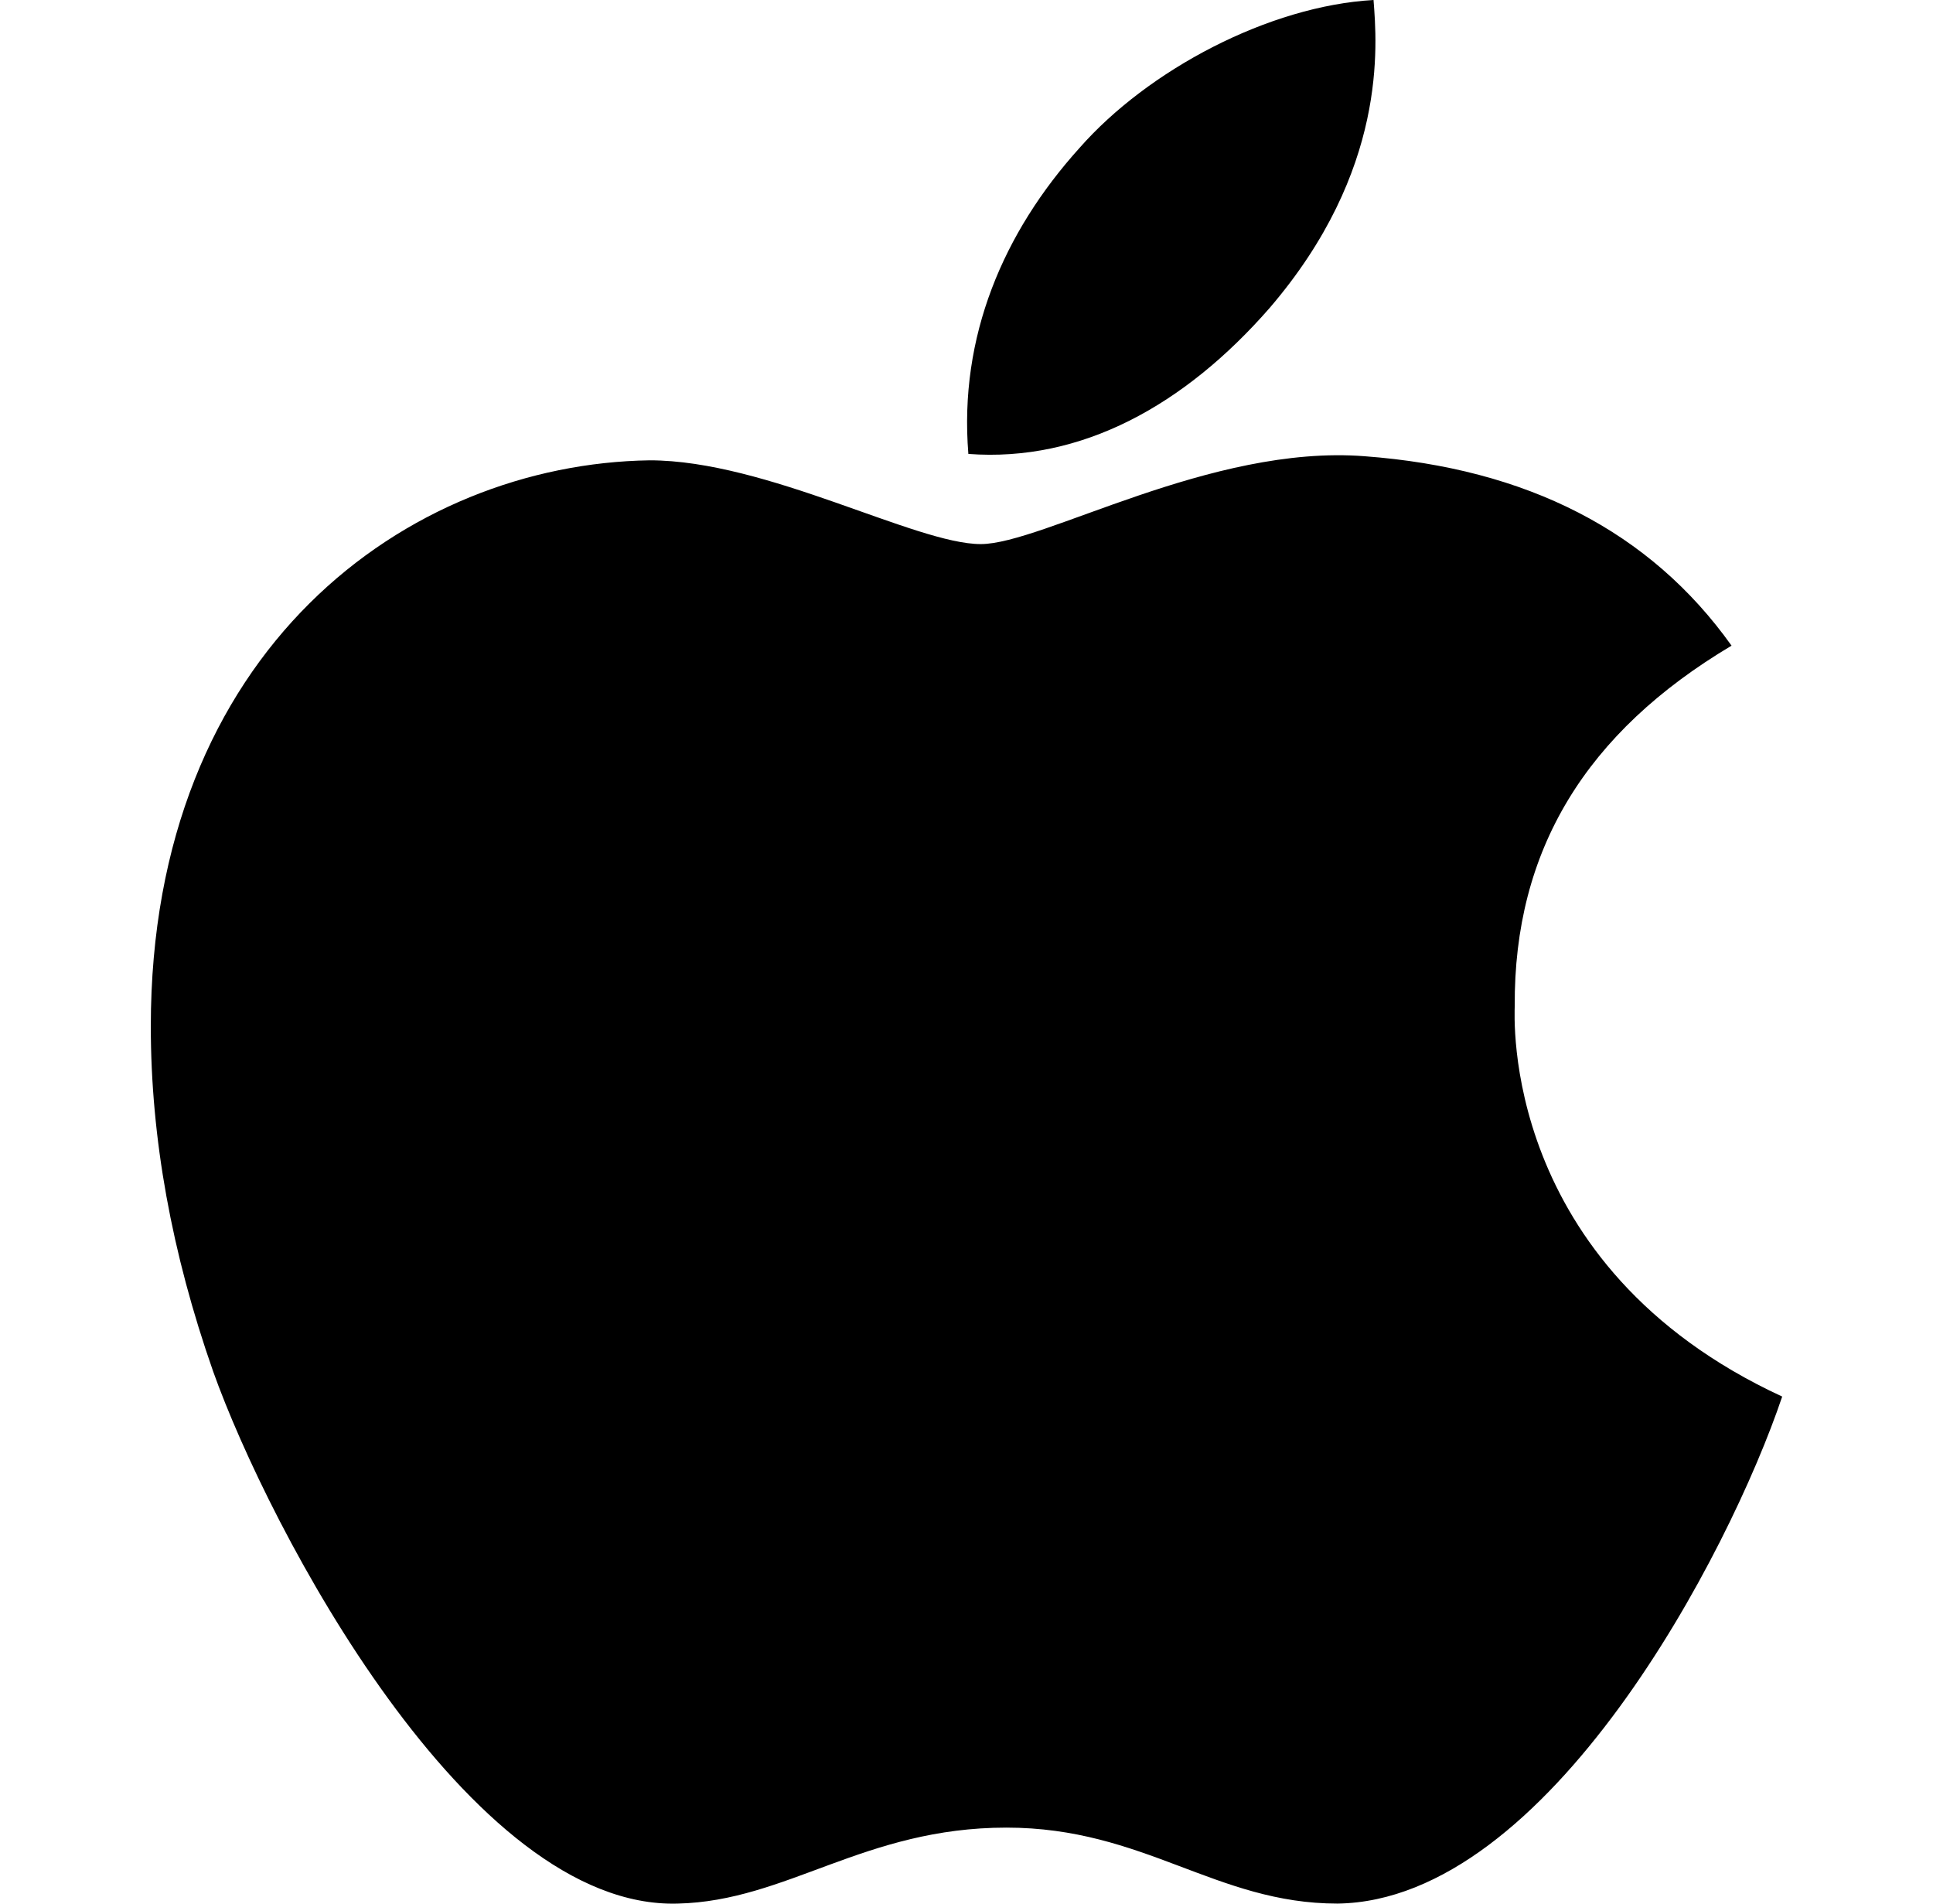
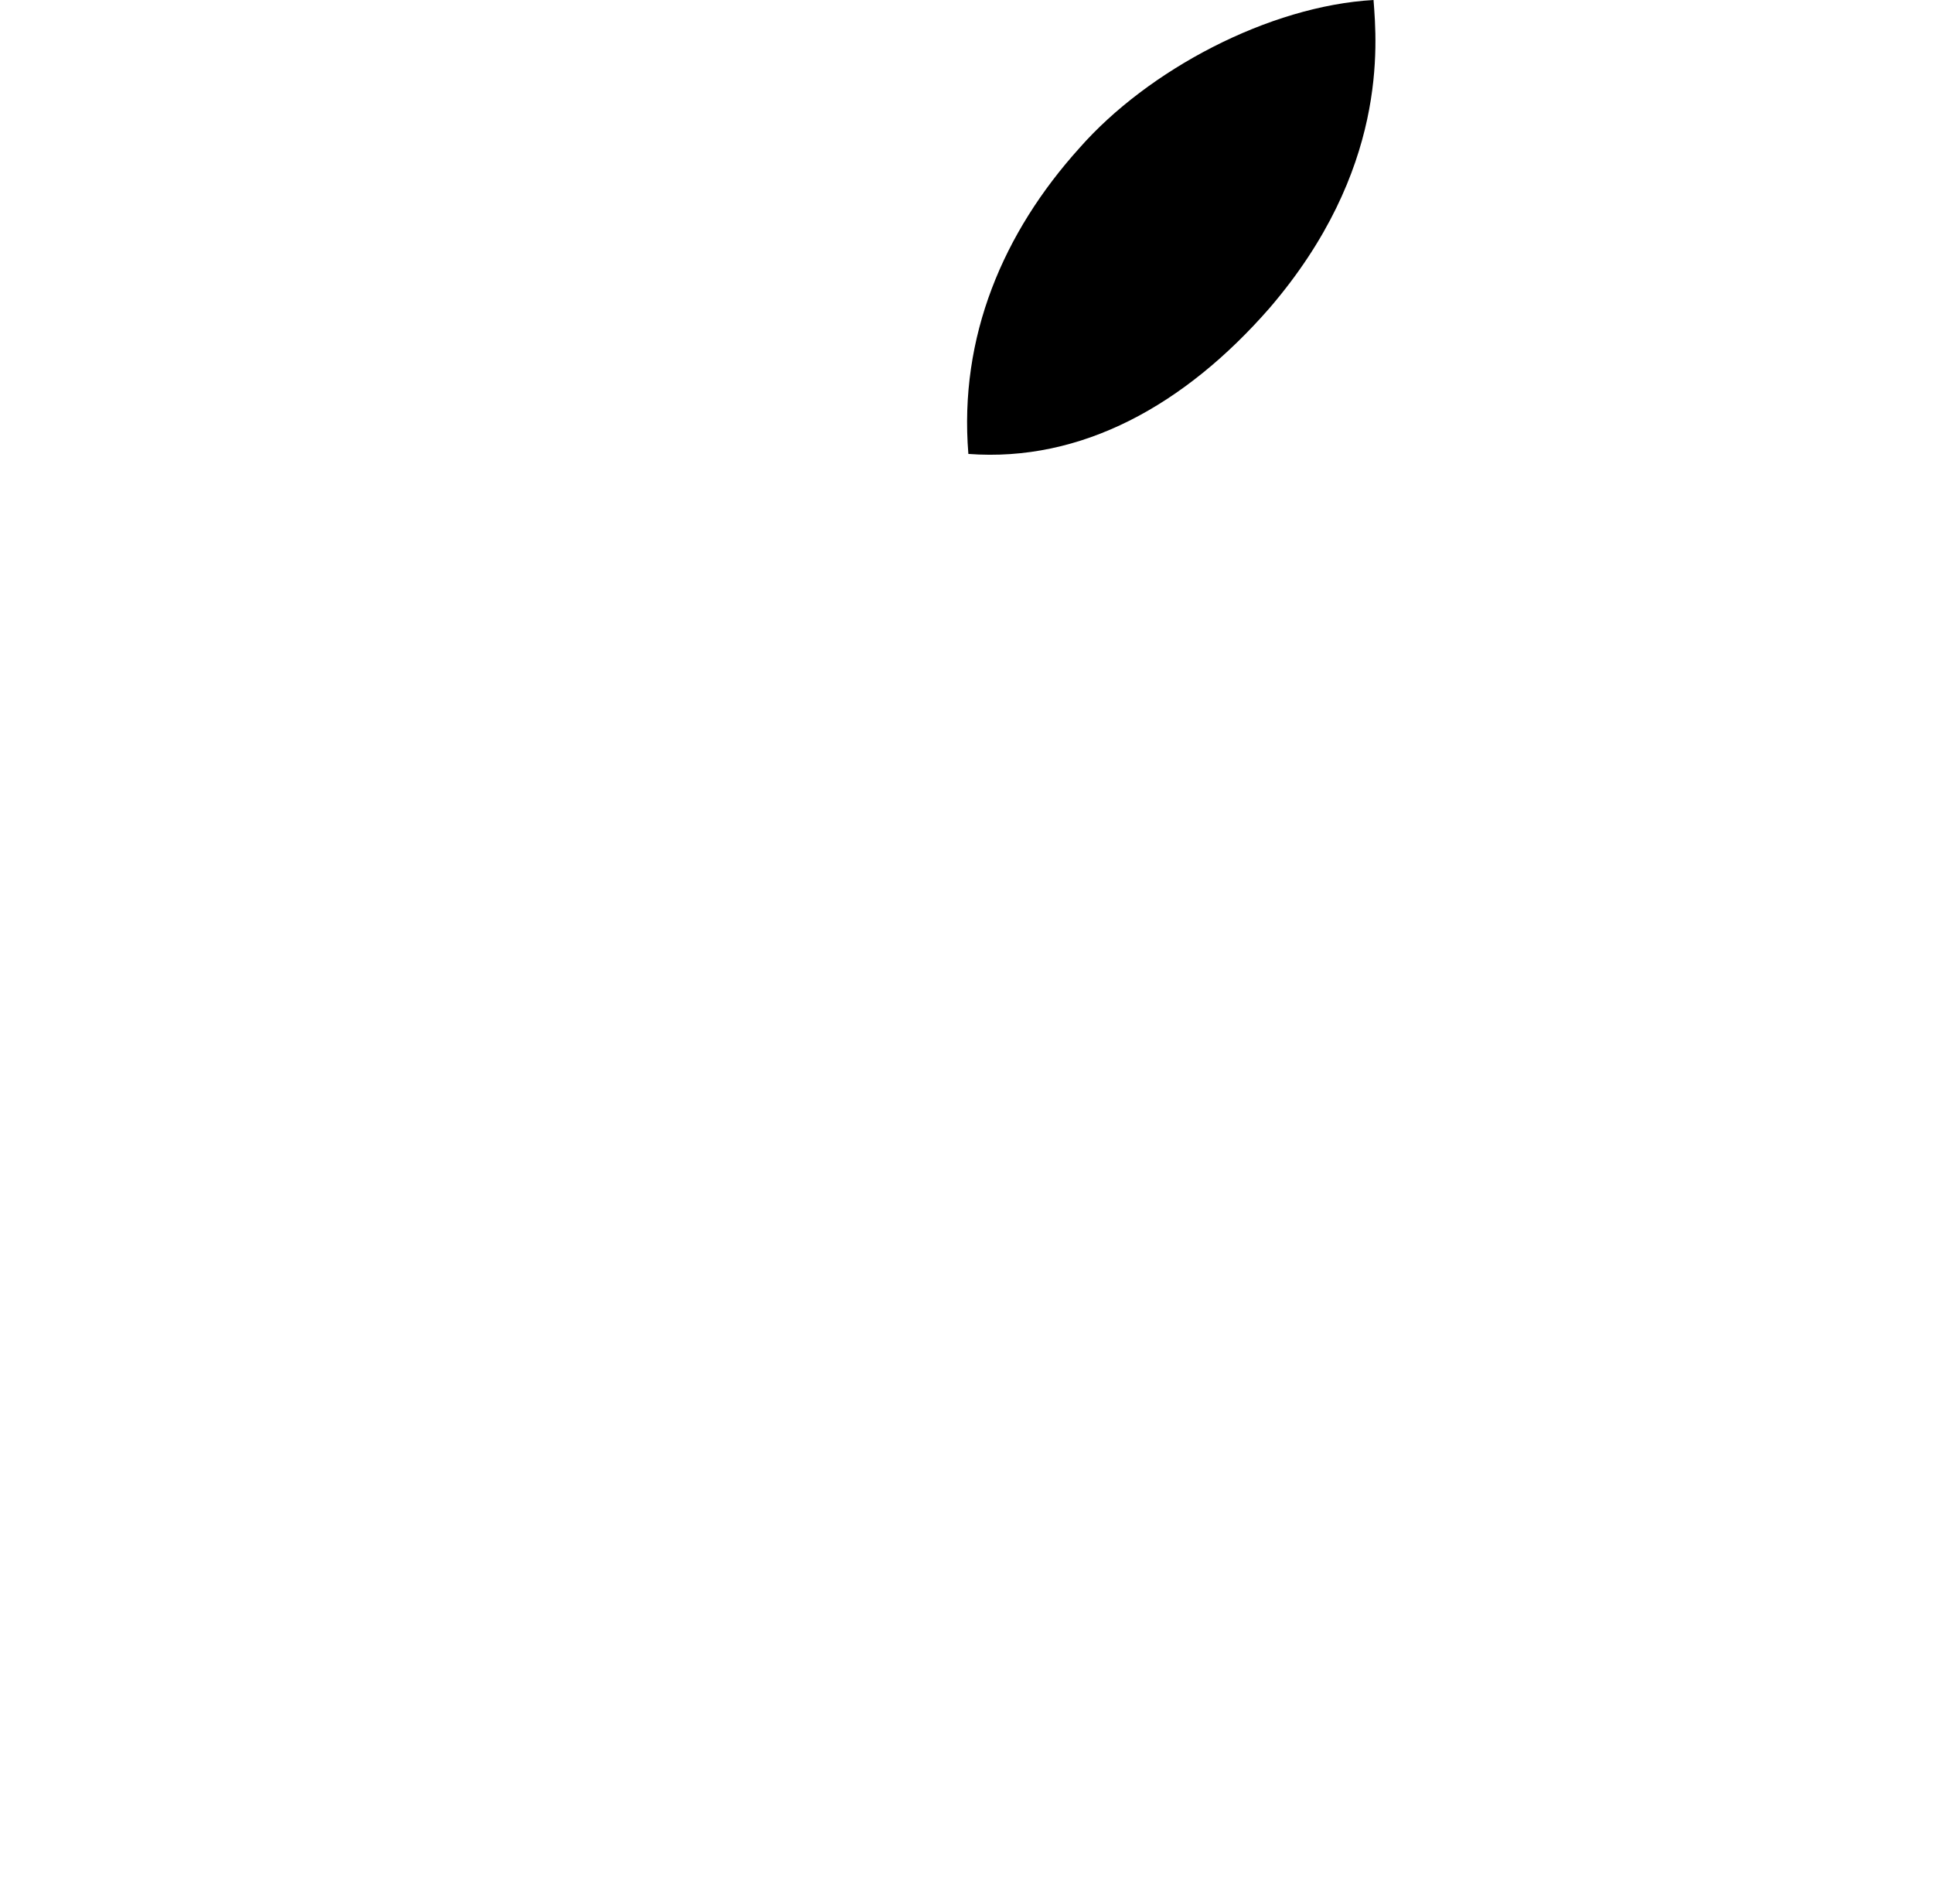
<svg xmlns="http://www.w3.org/2000/svg" width="65" height="64" viewBox="0 0 65 64" fill="none">
-   <path d="M50.935 33.822C50.903 28.576 53.328 24.622 58.226 21.707C55.487 17.861 51.343 15.745 45.881 15.338C40.709 14.938 35.051 18.292 32.979 18.292C30.789 18.292 25.782 15.476 21.843 15.476C13.712 15.599 5.071 21.83 5.071 34.506C5.071 38.252 5.77 42.121 7.167 46.106C9.035 51.352 15.768 64.205 22.792 63.998C26.465 63.913 29.063 61.444 33.842 61.444C38.48 61.444 40.882 63.998 44.978 63.998C52.065 63.898 58.155 52.213 59.929 46.952C50.425 42.56 50.935 34.091 50.935 33.822Z" fill="black" />
  <path d="M42.687 10.361C46.666 5.731 46.304 1.515 46.187 0C42.671 0.2 38.606 2.346 36.291 4.984C33.74 7.815 32.241 11.315 32.563 15.261C36.361 15.546 39.83 13.63 42.687 10.361Z" fill="black" />
</svg>